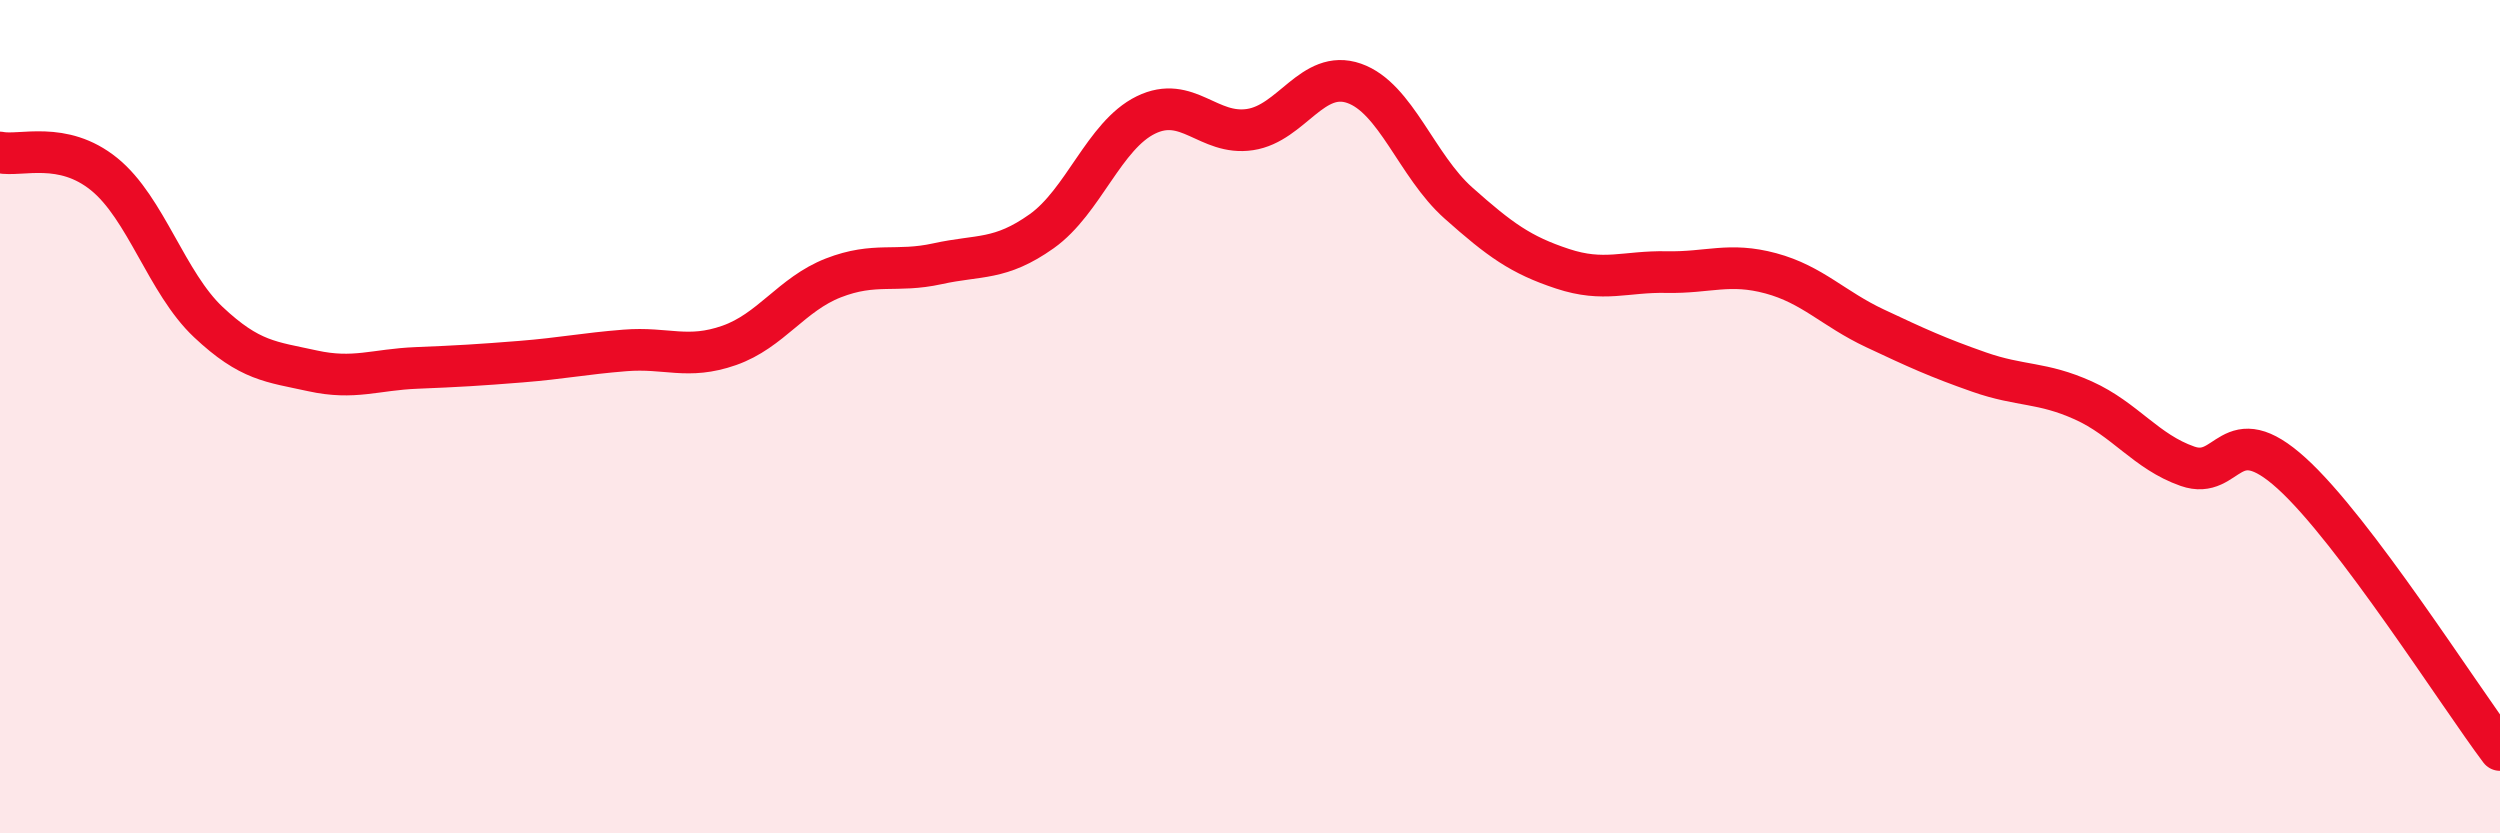
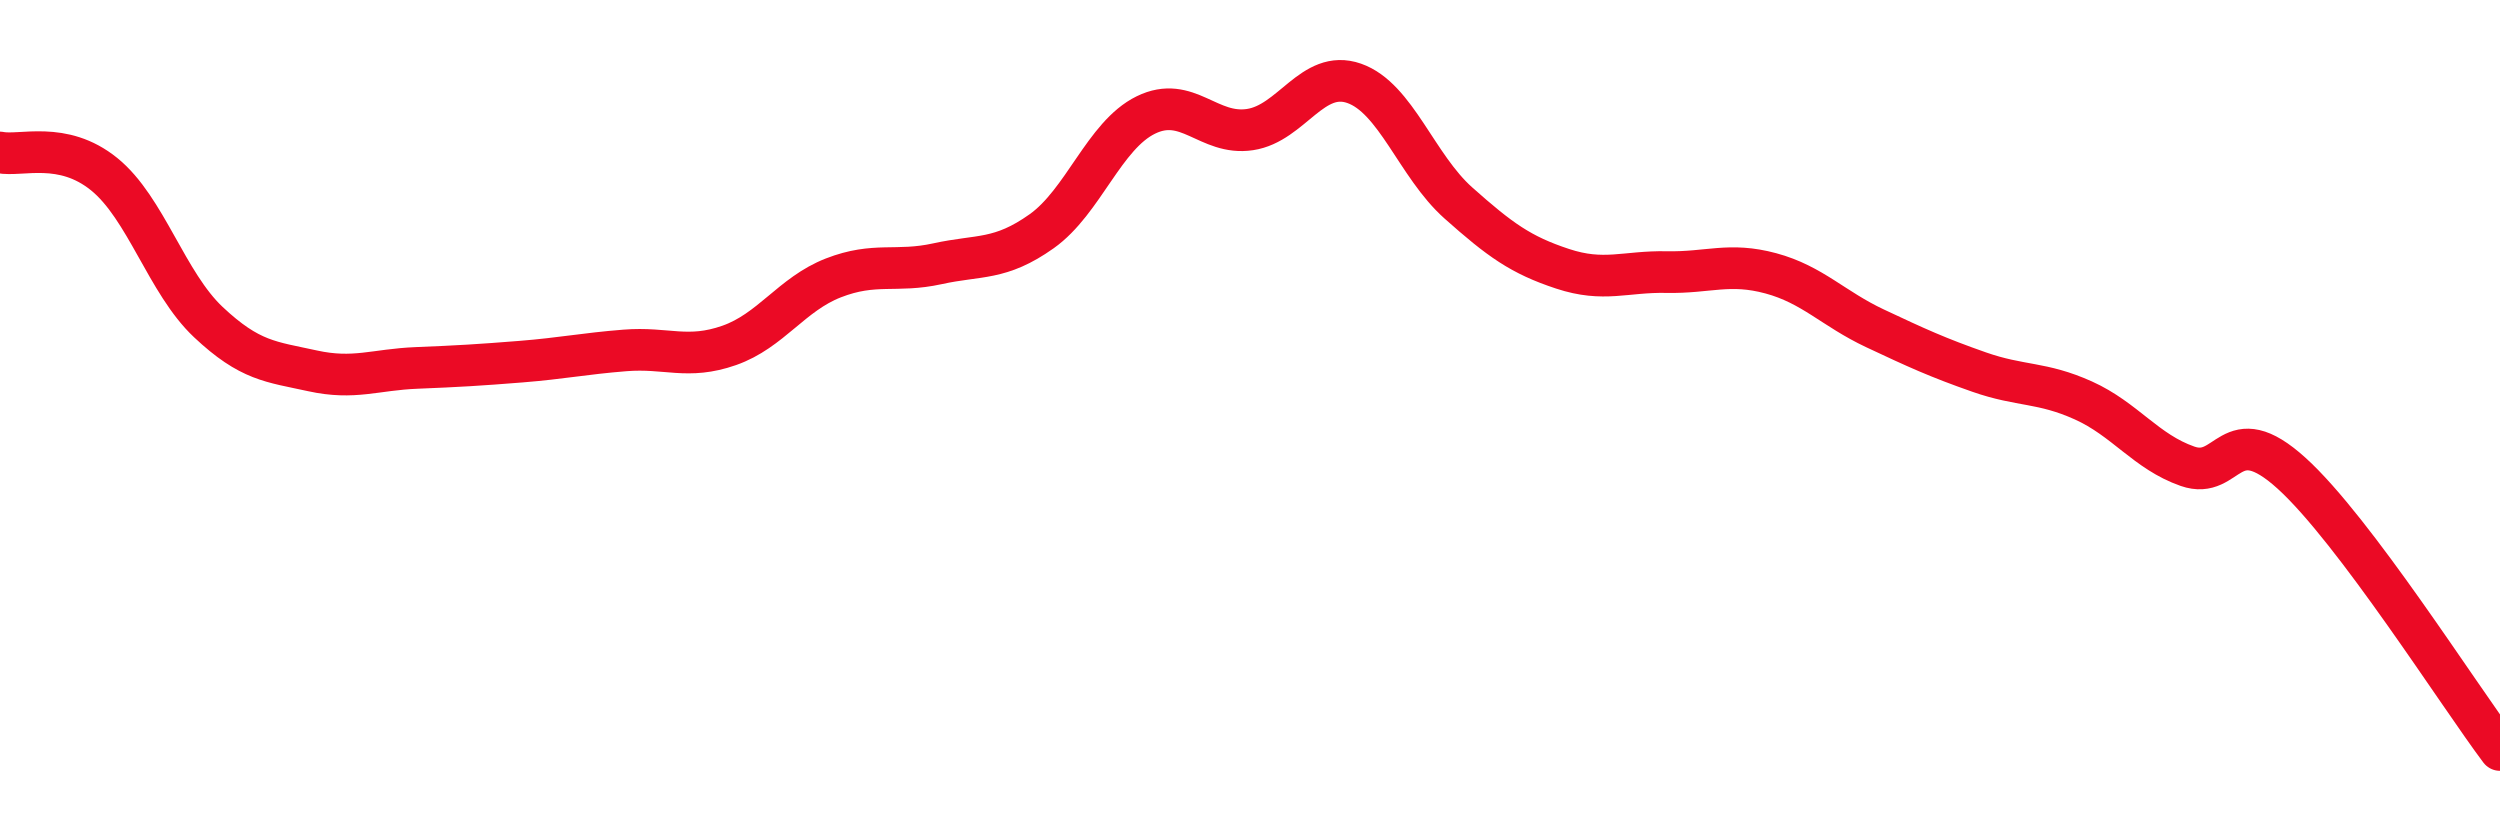
<svg xmlns="http://www.w3.org/2000/svg" width="60" height="20" viewBox="0 0 60 20">
-   <path d="M 0,3.66 C 0.5,3.76 1.5,3.37 2.5,4.18 C 3.5,4.99 4,6.79 5,7.73 C 6,8.67 6.5,8.68 7.5,8.9 C 8.5,9.12 9,8.87 10,8.83 C 11,8.79 11.5,8.76 12.5,8.68 C 13.5,8.6 14,8.49 15,8.41 C 16,8.33 16.5,8.64 17.5,8.29 C 18.5,7.94 19,7.06 20,6.67 C 21,6.28 21.5,6.55 22.5,6.33 C 23.5,6.11 24,6.26 25,5.55 C 26,4.84 26.5,3.25 27.5,2.76 C 28.5,2.27 29,3.26 30,3.11 C 31,2.96 31.5,1.65 32.5,2 C 33.5,2.35 34,3.98 35,4.87 C 36,5.76 36.5,6.12 37.5,6.45 C 38.5,6.78 39,6.51 40,6.53 C 41,6.55 41.5,6.29 42.5,6.56 C 43.5,6.83 44,7.41 45,7.88 C 46,8.35 46.5,8.58 47.5,8.93 C 48.5,9.28 49,9.16 50,9.61 C 51,10.06 51.5,10.84 52.5,11.19 C 53.5,11.54 53.5,10 55,11.36 C 56.5,12.72 59,16.67 60,18L60 20L0 20Z" fill="#EB0A25" opacity="0.1" stroke-linecap="round" stroke-linejoin="round" />
  <path d="M 0,3.66 C 0.5,3.76 1.5,3.37 2.5,4.18 C 3.5,4.99 4,6.79 5,7.73 C 6,8.67 6.5,8.68 7.5,8.9 C 8.5,9.12 9,8.87 10,8.83 C 11,8.79 11.5,8.76 12.5,8.68 C 13.5,8.6 14,8.49 15,8.41 C 16,8.33 16.5,8.64 17.5,8.29 C 18.5,7.94 19,7.06 20,6.67 C 21,6.28 21.5,6.55 22.5,6.33 C 23.5,6.11 24,6.26 25,5.55 C 26,4.84 26.5,3.25 27.5,2.76 C 28.5,2.27 29,3.26 30,3.11 C 31,2.96 31.5,1.65 32.5,2 C 33.5,2.35 34,3.98 35,4.87 C 36,5.76 36.5,6.12 37.5,6.45 C 38.5,6.78 39,6.51 40,6.53 C 41,6.55 41.5,6.29 42.5,6.56 C 43.5,6.83 44,7.41 45,7.88 C 46,8.35 46.5,8.58 47.5,8.93 C 48.5,9.28 49,9.16 50,9.61 C 51,10.06 51.5,10.84 52.5,11.19 C 53.5,11.54 53.5,10 55,11.36 C 56.5,12.72 59,16.67 60,18" stroke="#EB0A25" stroke-width="1" fill="none" stroke-linecap="round" stroke-linejoin="round" />
</svg>